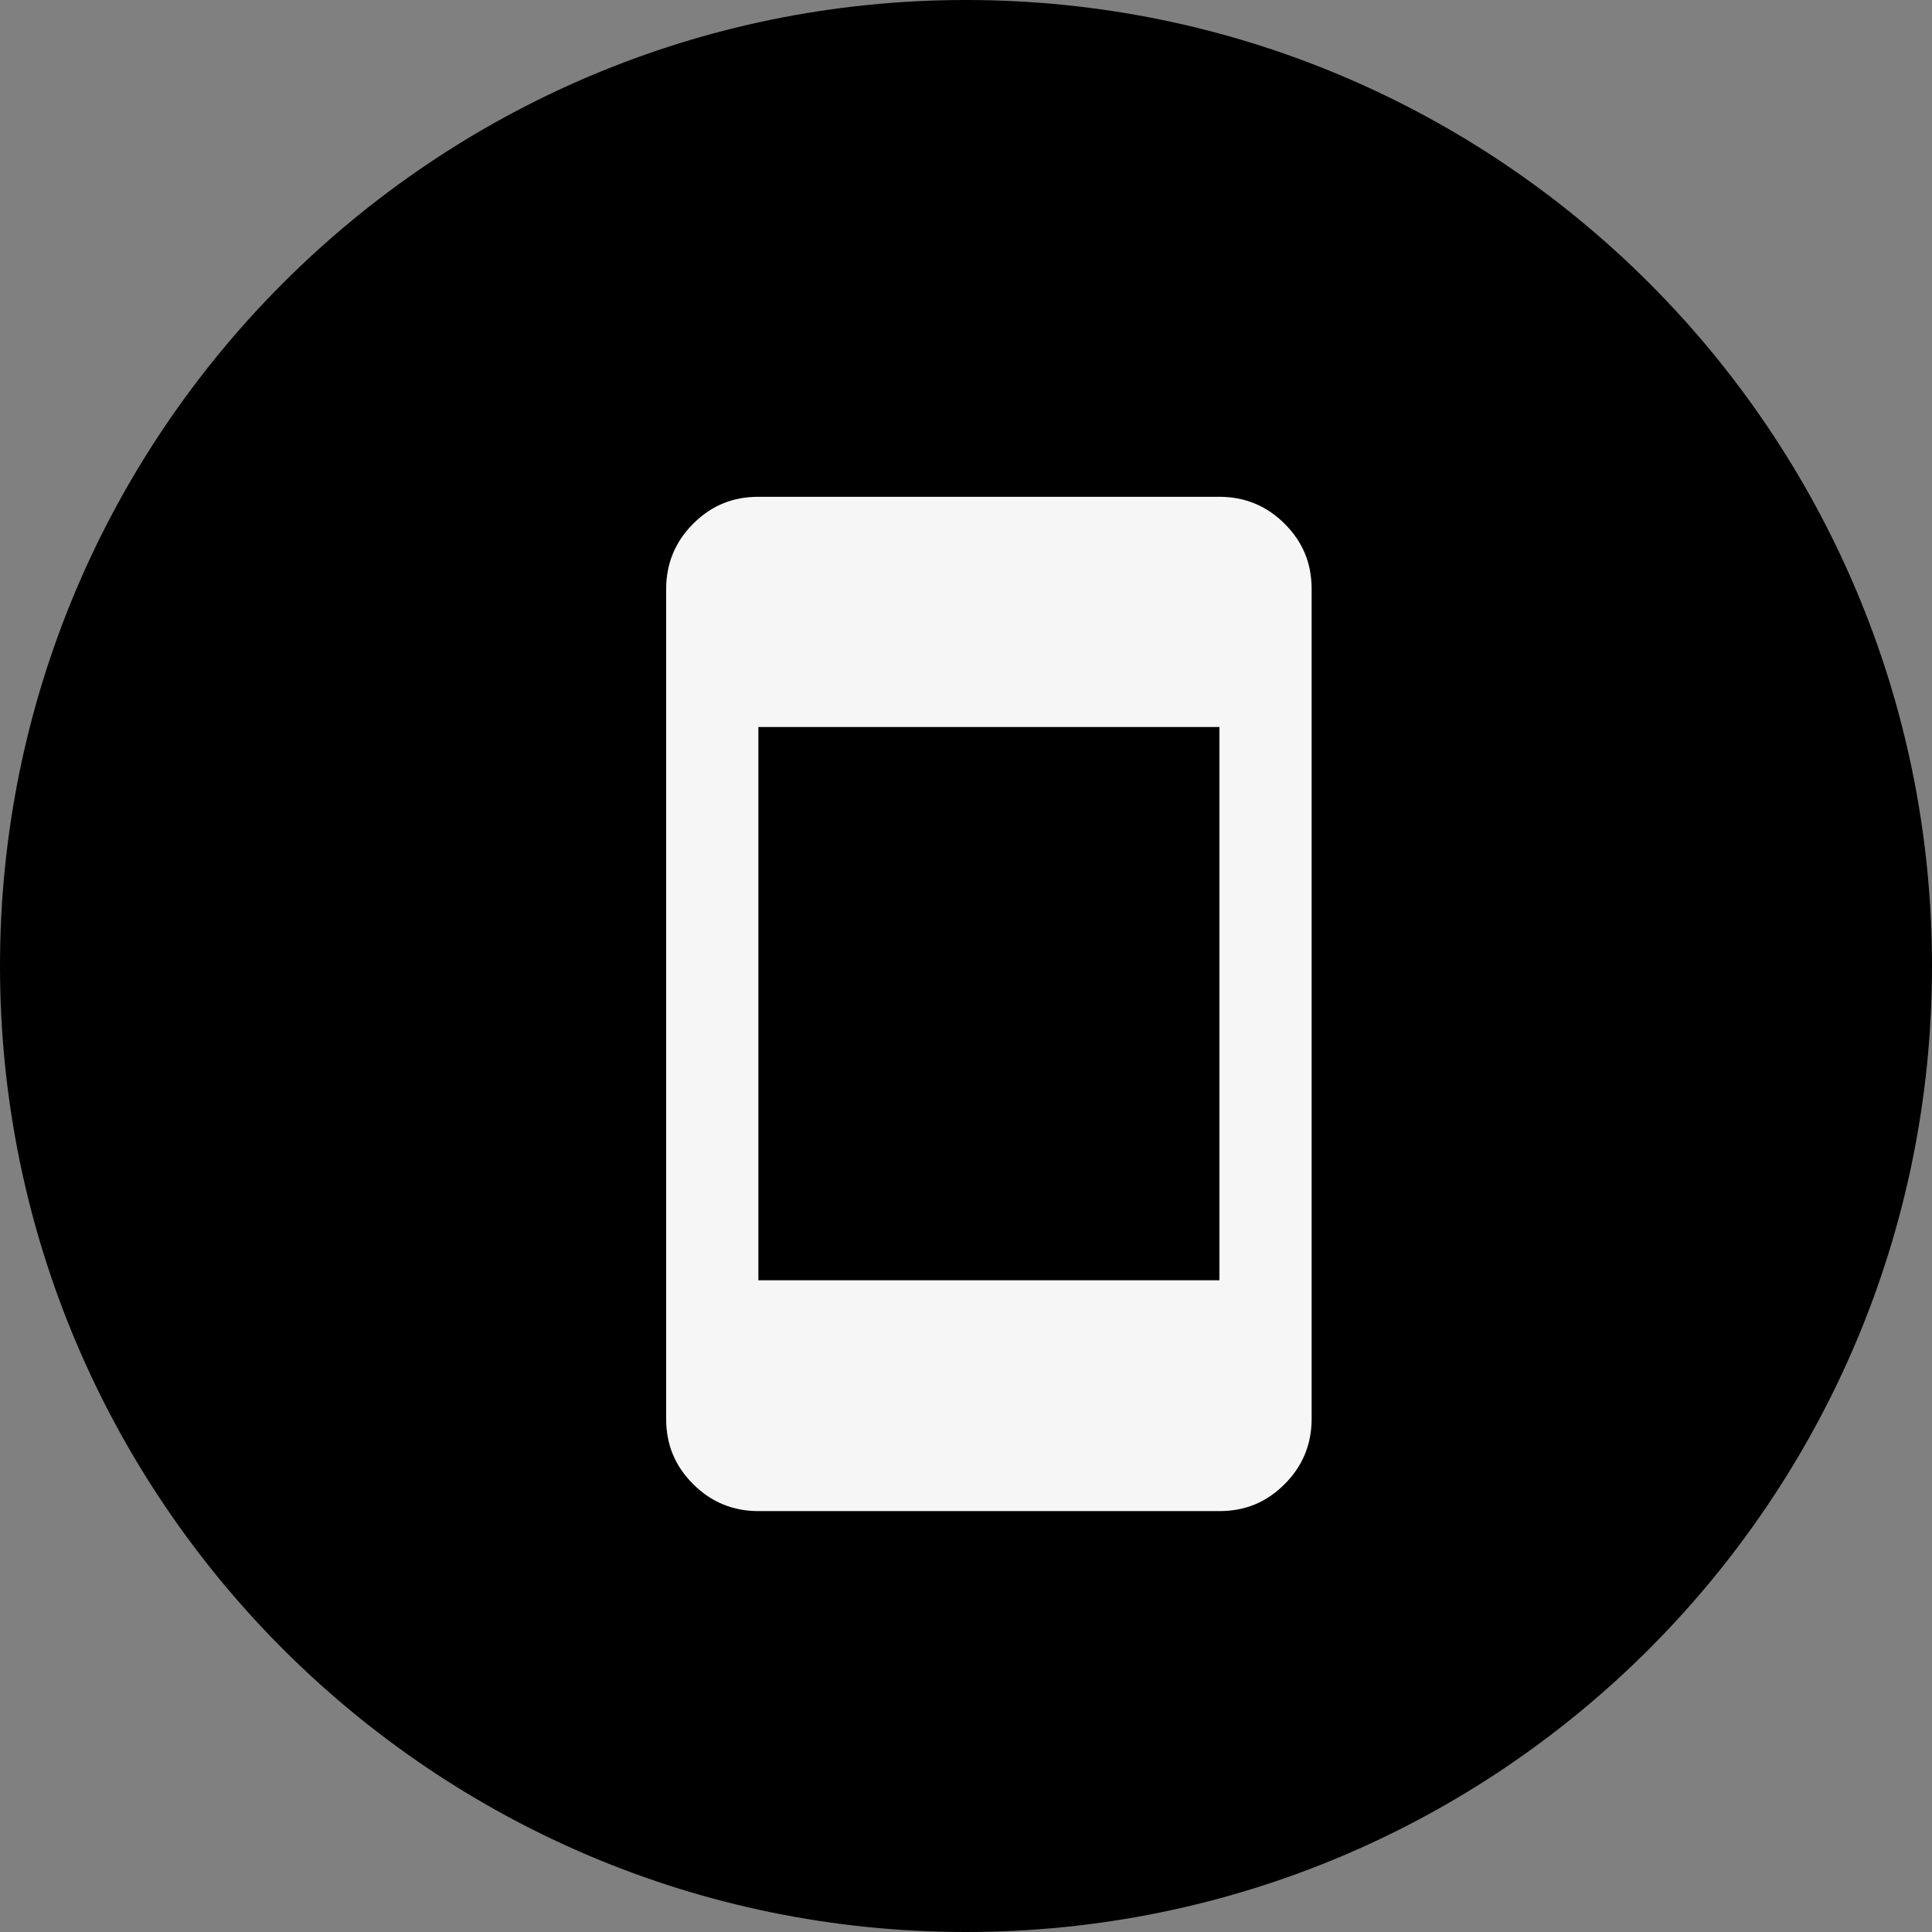
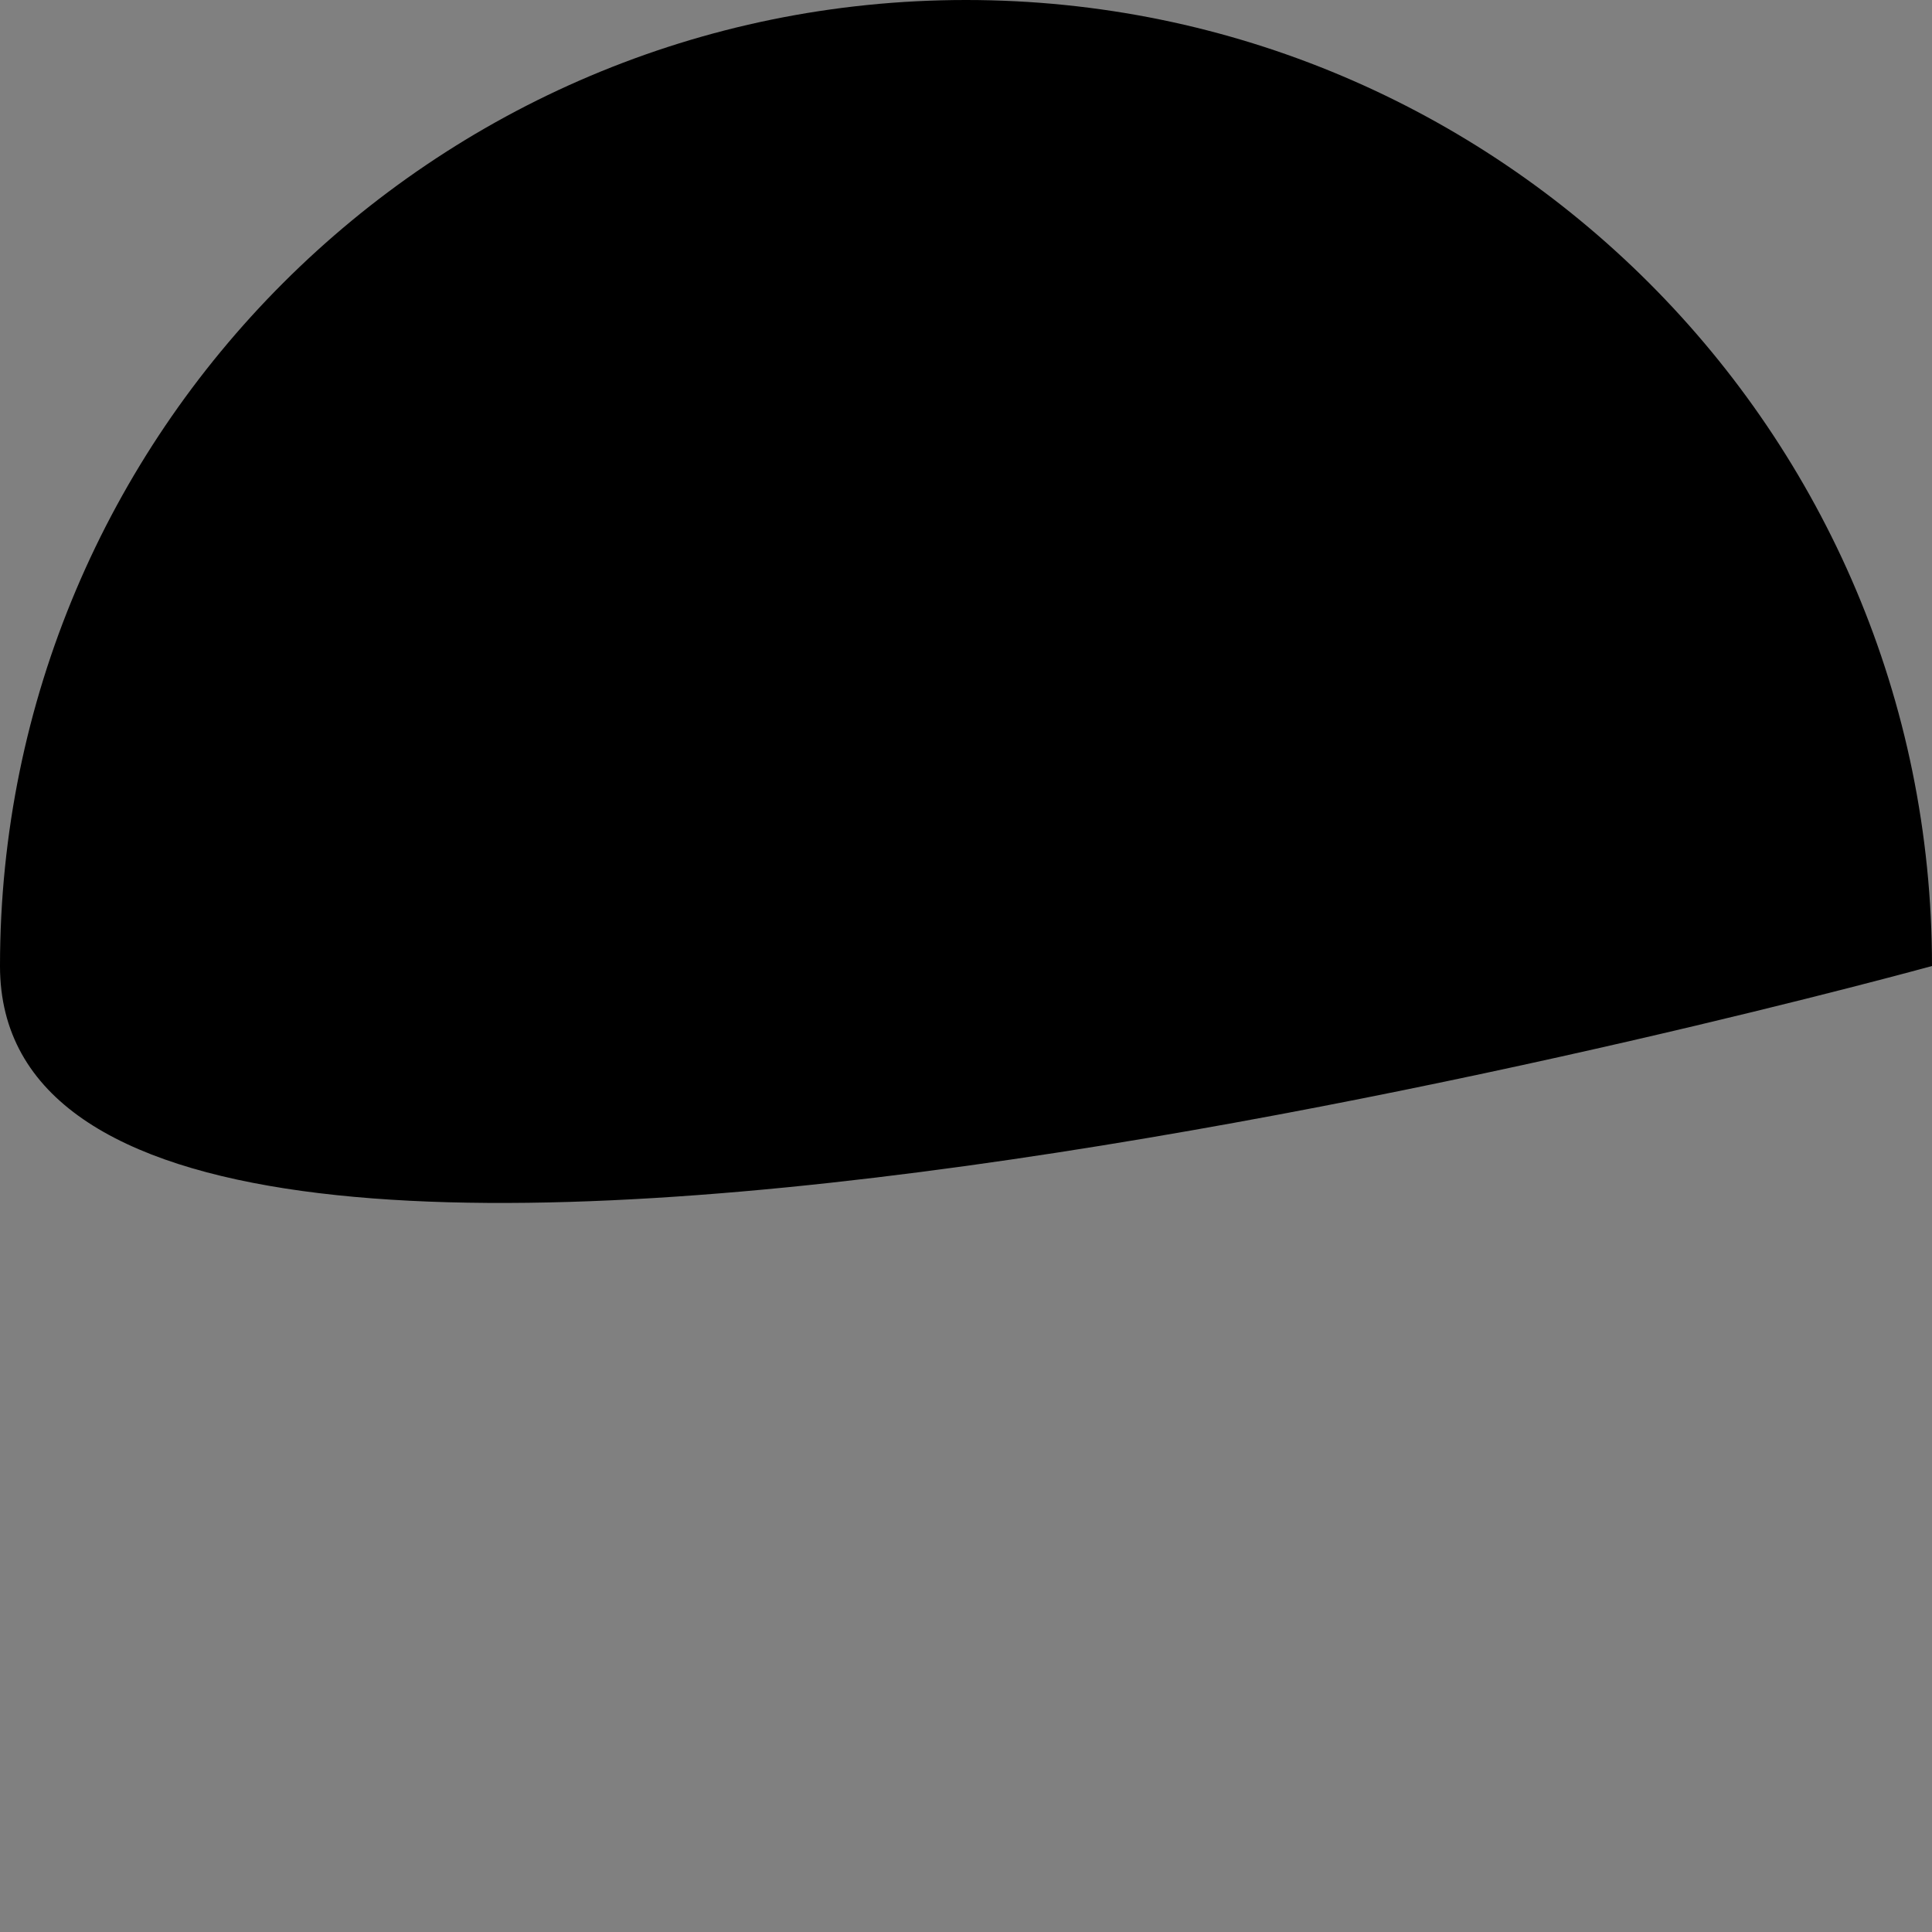
<svg xmlns="http://www.w3.org/2000/svg" id="Capa_2" data-name="Capa 2" viewBox="0 0 30.8 30.8">
  <rect x="0" y="0" width="30.8" height="30.8" fill="#808080" stroke="none" />
  <defs>
    <style>      .cls-1 {        fill: #f6f6f6;      }    </style>
  </defs>
  <g id="Capa_1-2" data-name="Capa 1">
    <g>
-       <path d="M30.8,15.4c0,8.5-6.89,15.4-15.4,15.4S0,23.9,0,15.4,6.9,0,15.4,0s15.4,6.89,15.4,15.4" />
-       <path class="cls-1" d="M12.09,24.09c-.4,0-.75-.14-1.04-.43-.29-.29-.43-.63-.43-1.04v-13.23c0-.4.14-.75.43-1.04.29-.29.63-.43,1.04-.43h7.35c.4,0,.75.14,1.04.43.29.29.43.63.43,1.04v13.23c0,.4-.14.75-.43,1.04-.29.29-.63.43-1.04.43h-7.35ZM12.09,20.41h7.35v-8.82h-7.35v8.82Z" />
+       <path d="M30.8,15.4S0,23.9,0,15.4,6.9,0,15.4,0s15.4,6.89,15.4,15.4" />
    </g>
  </g>
</svg>